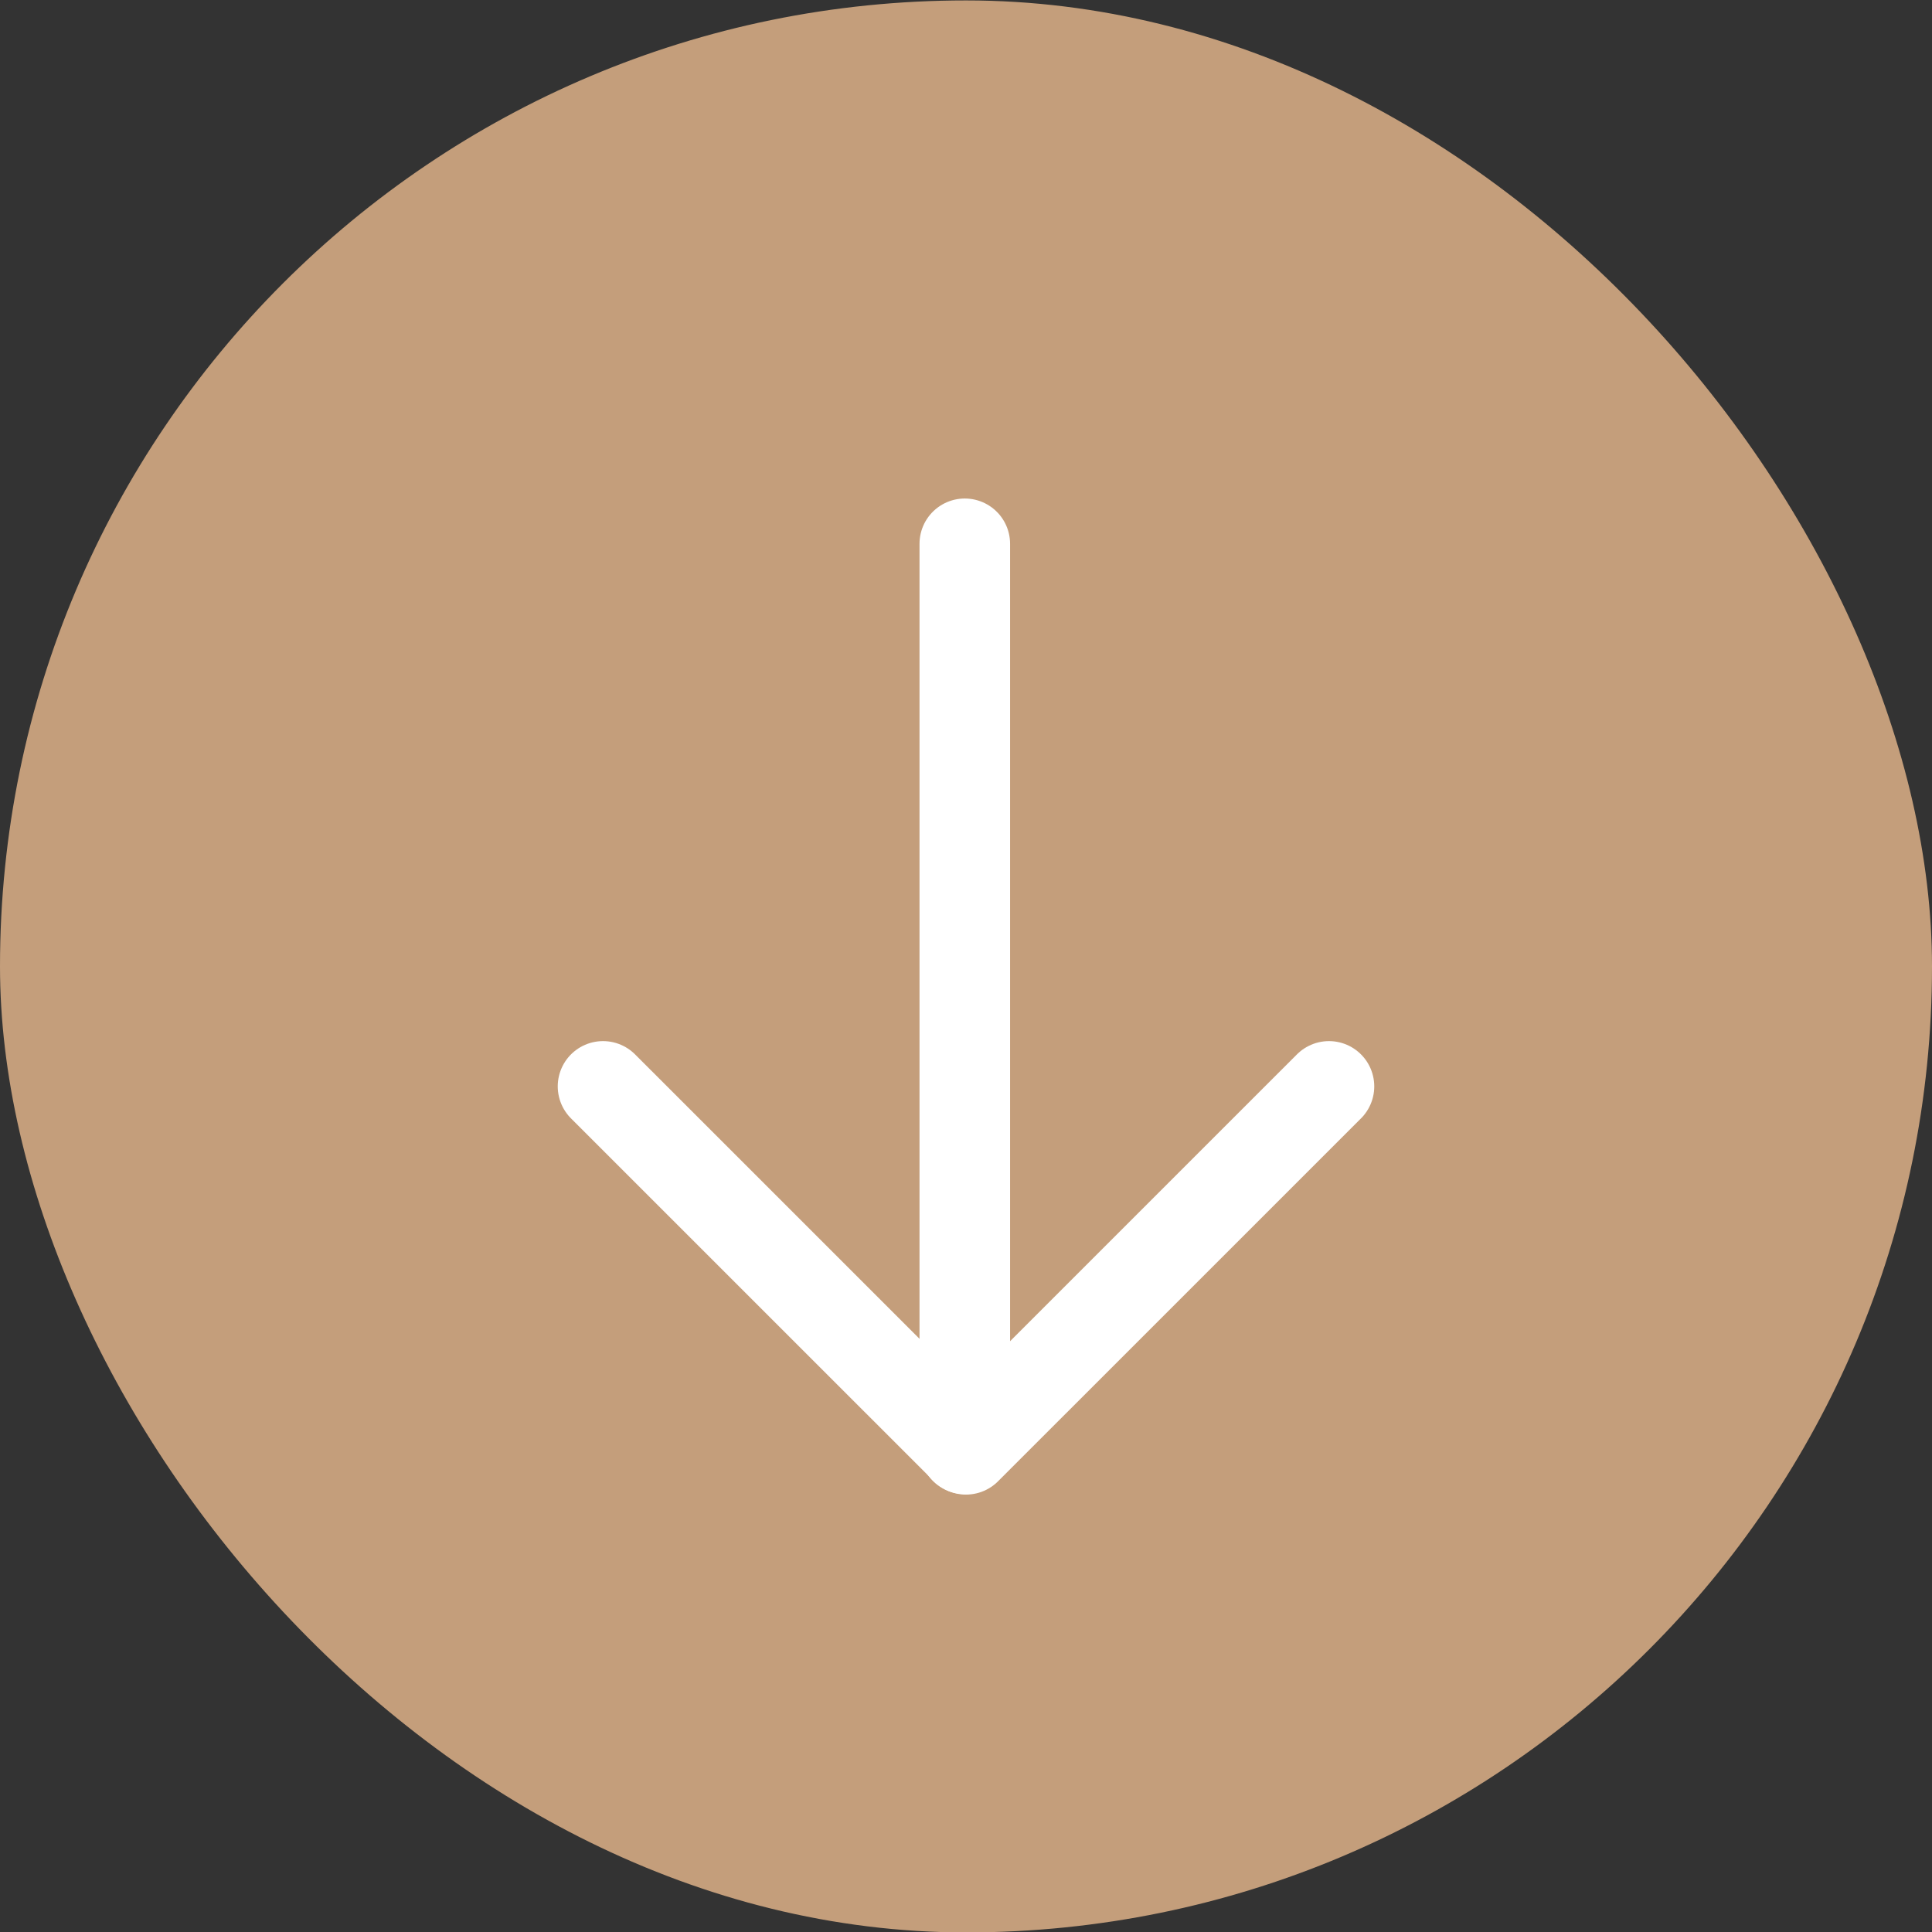
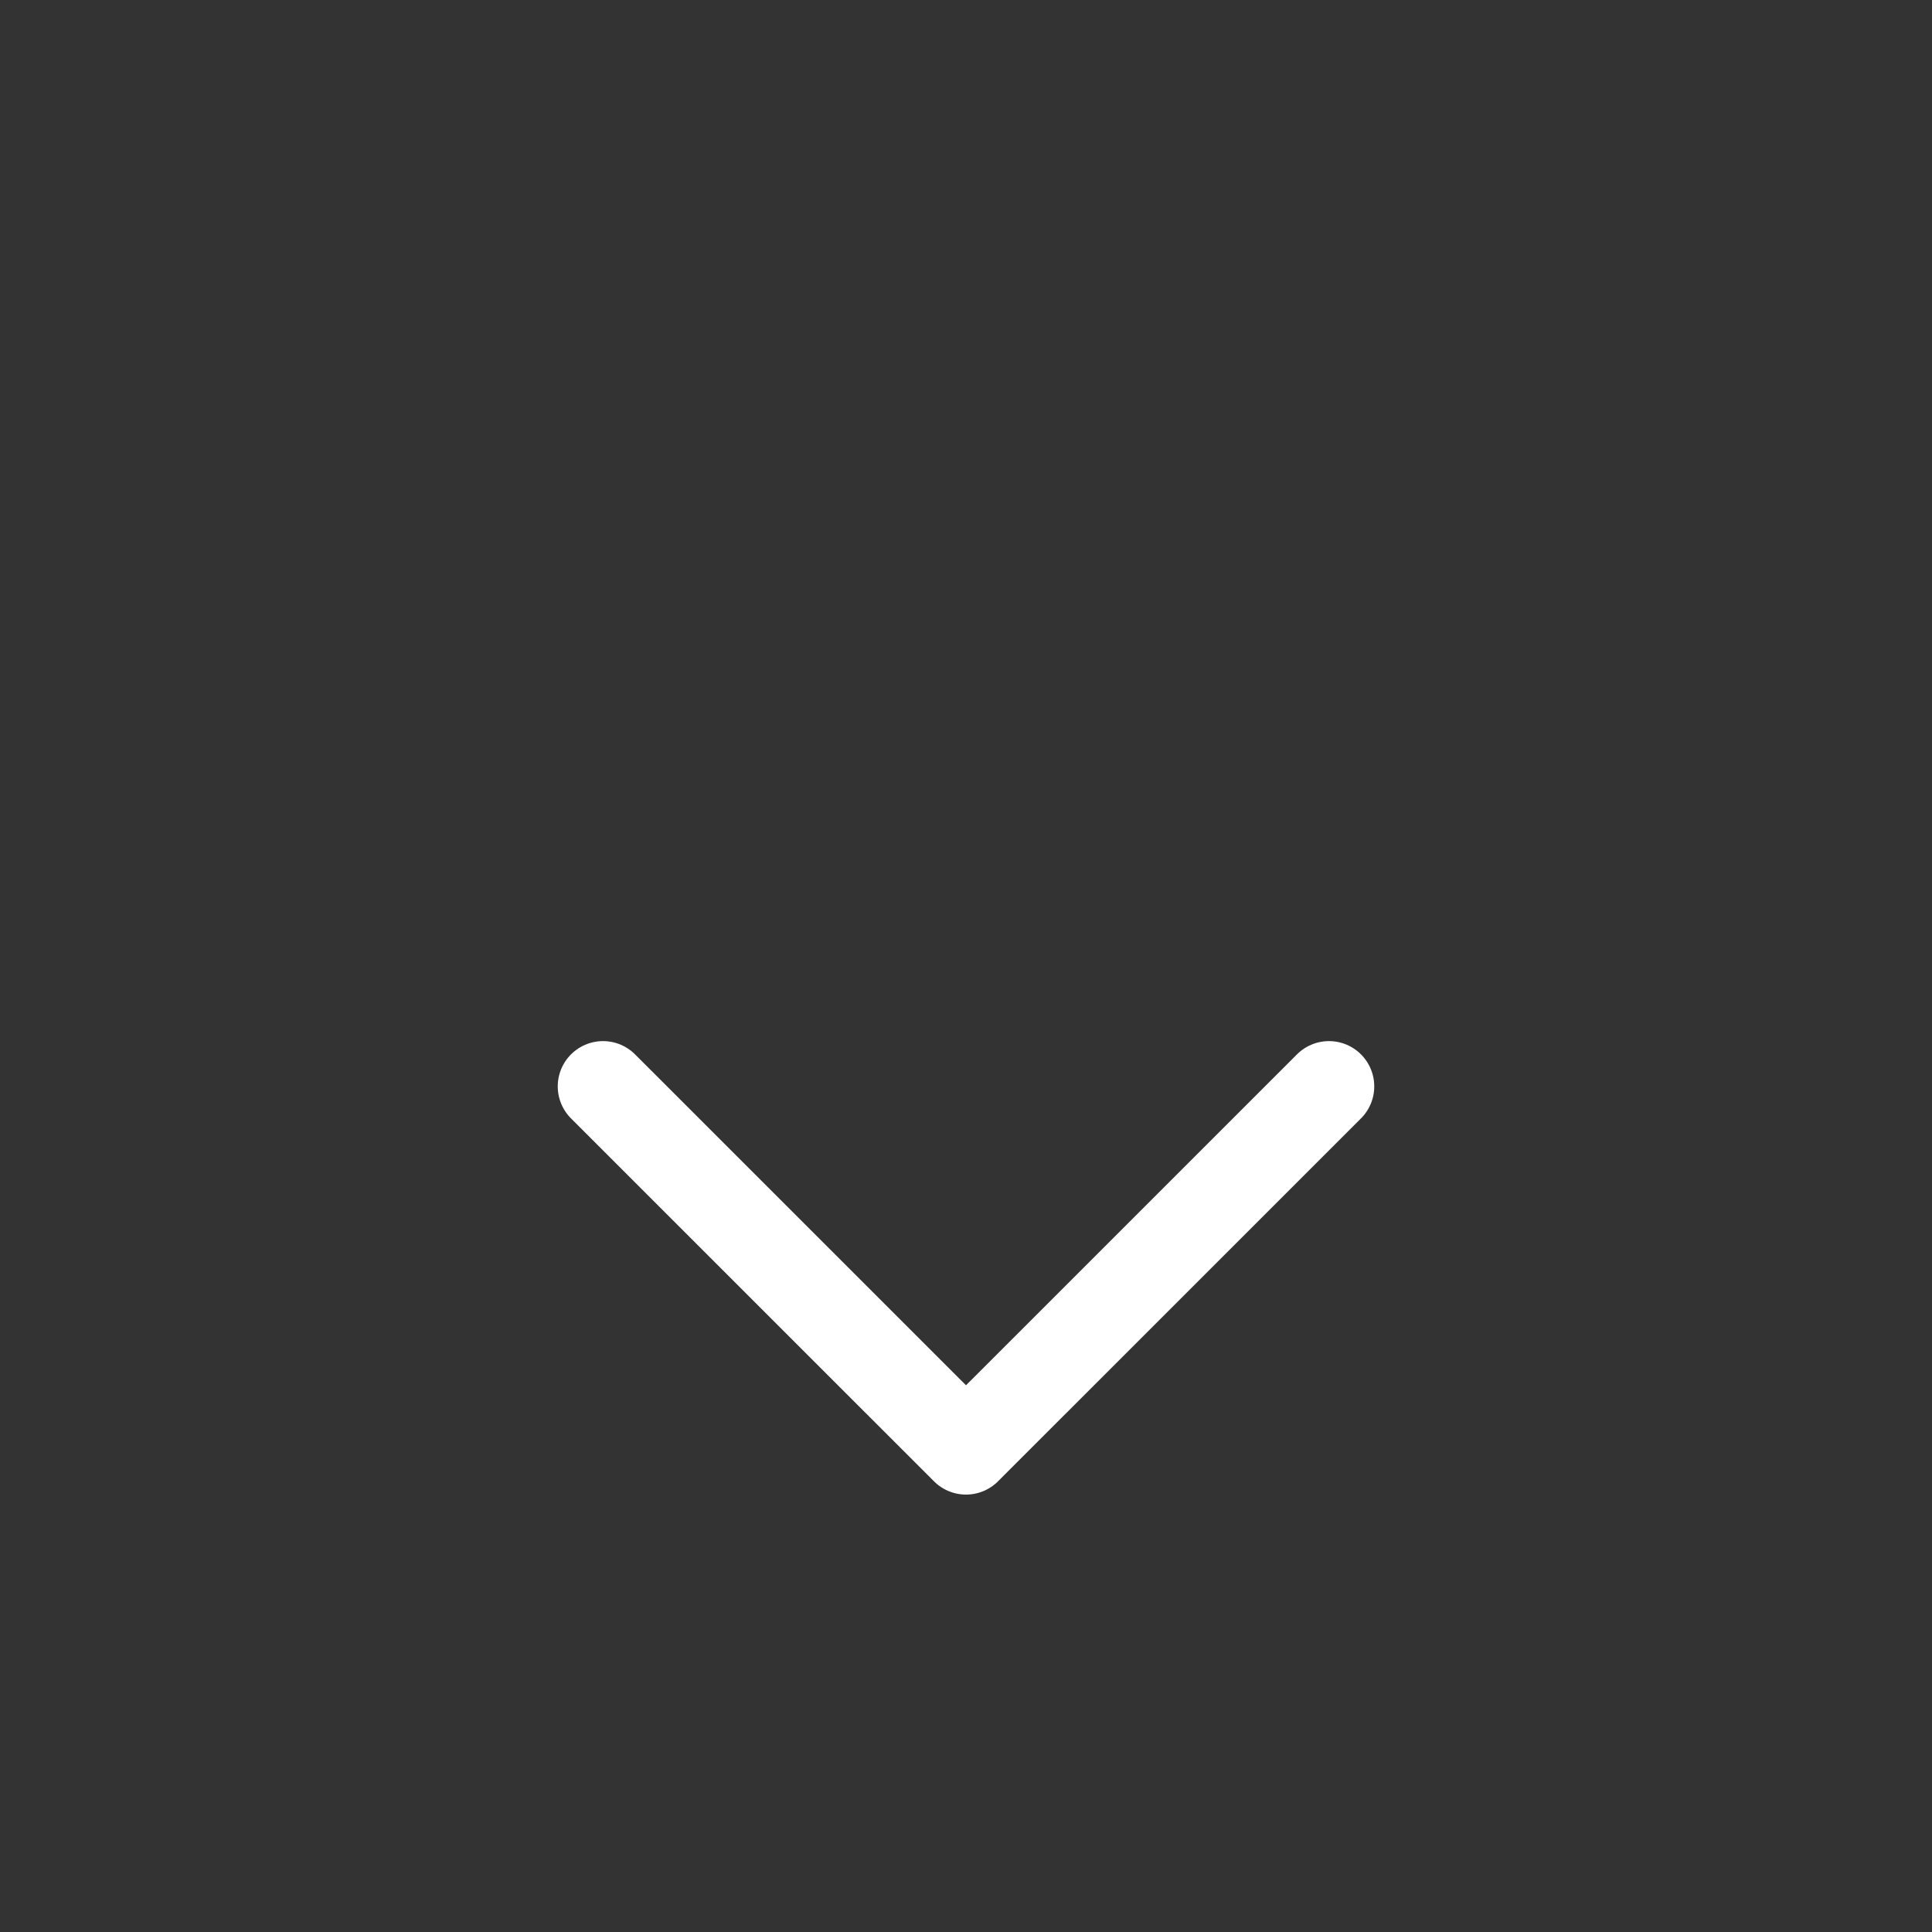
<svg xmlns="http://www.w3.org/2000/svg" fill="none" viewBox="0 0 32 32" height="32" width="32">
  <rect x="0" y="0" width="32" height="32" fill="#333333" stroke="none" />
-   <rect fill="#C49E7B" rx="16" height="32" width="32" y="0.007" />
-   <path stroke-linejoin="round" stroke-linecap="round" stroke-width="1.5" stroke="white" d="M15.98 23.997L15.98 9.007" />
  <path stroke-linejoin="round" stroke-linecap="round" stroke-width="1.5" stroke="white" d="M9.988 17.994L16 24.005L22.012 17.994" />
</svg>